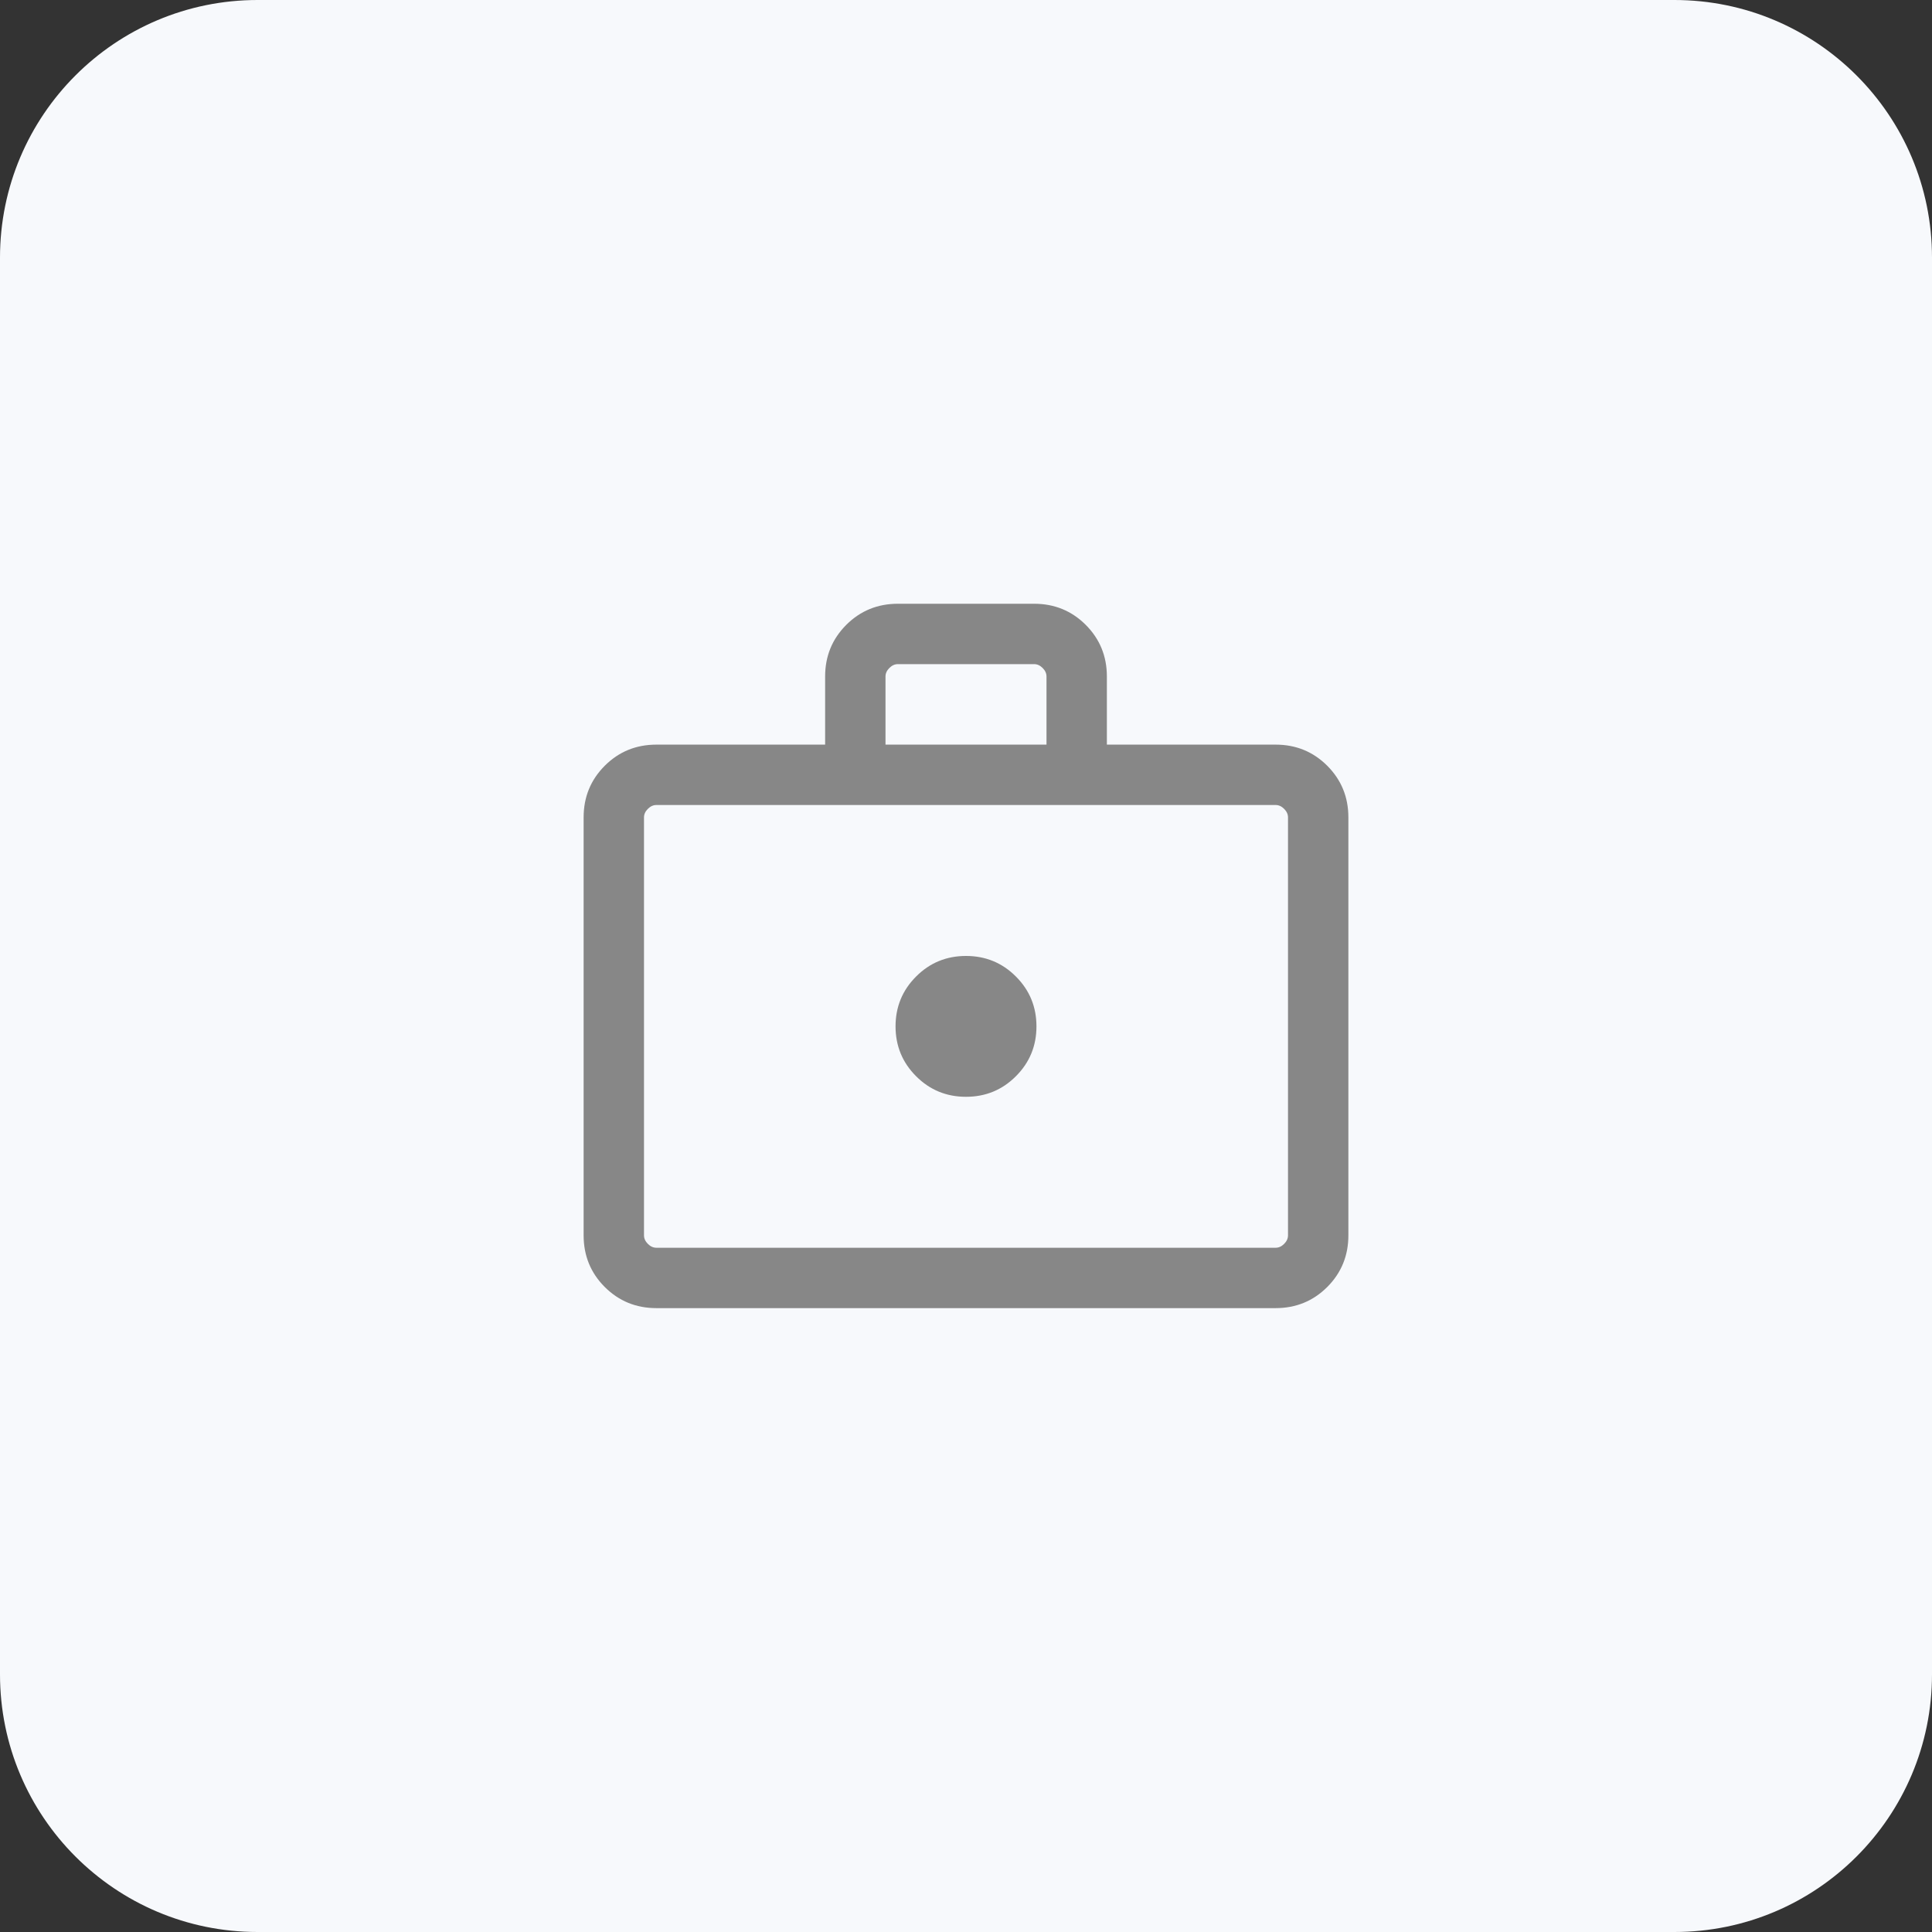
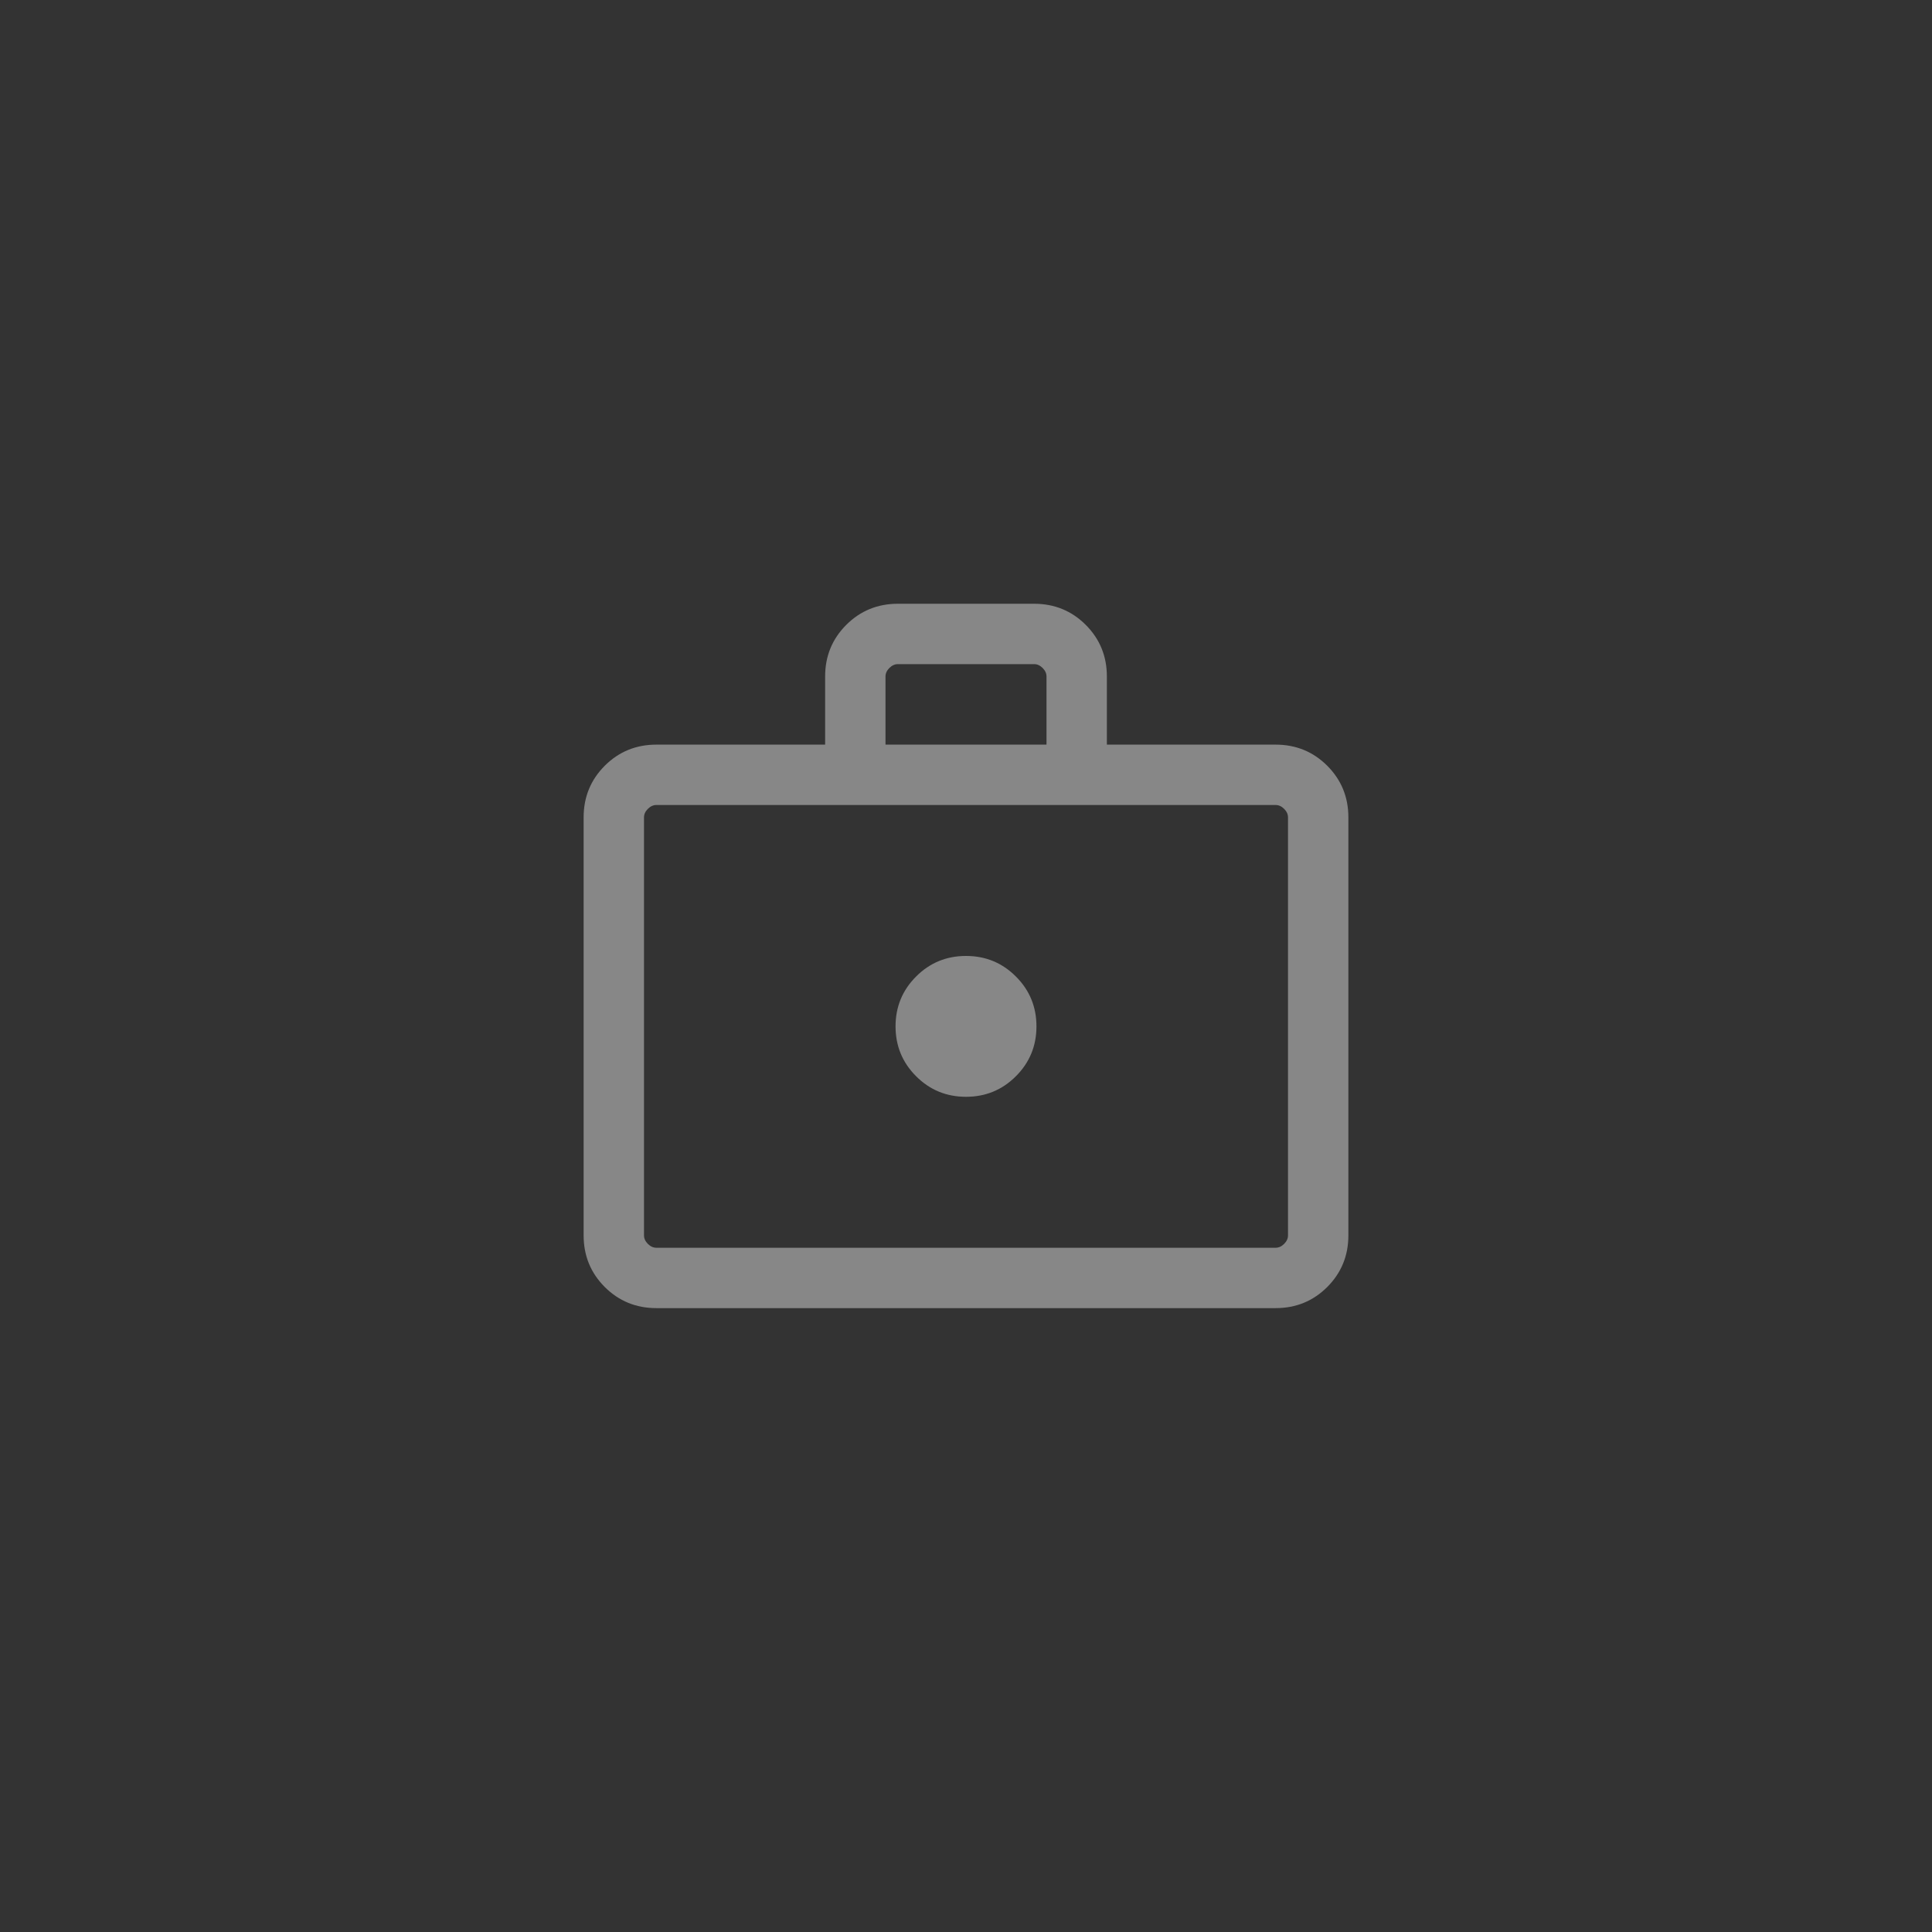
<svg xmlns="http://www.w3.org/2000/svg" width="60" height="60" viewBox="0 0 60 60" fill="none">
  <rect x="0" y="0" width="60" height="60" fill="#333333" stroke="none" />
-   <path d="M0 8C0 3.582 3.582 0 8 0H52C56.418 0 60 3.582 60 8V52C60 56.418 56.418 60 52 60H8C3.582 60 0 56.418 0 52V8Z" fill="#F7F9FC" />
  <mask id="mask0_15123_58395" style="mask-type:alpha" maskUnits="userSpaceOnUse" x="15" y="15" width="30" height="30">
    <rect x="15" y="15" width="30" height="30" fill="#D9D9D9" />
  </mask>
  <g mask="url(#mask0_15123_58395)">
-     <path d="M30 34.062C30.607 34.062 31.124 33.85 31.549 33.424C31.975 32.999 32.188 32.482 32.188 31.875C32.188 31.268 31.975 30.751 31.549 30.326C31.124 29.9 30.607 29.688 30 29.688C29.393 29.688 28.876 29.9 28.451 30.326C28.025 30.751 27.812 31.268 27.812 31.875C27.812 32.482 28.025 32.999 28.451 33.424C28.876 33.85 29.393 34.062 30 34.062ZM20.385 40.625C19.753 40.625 19.219 40.406 18.781 39.969C18.344 39.531 18.125 38.997 18.125 38.365V25.385C18.125 24.753 18.344 24.219 18.781 23.781C19.219 23.344 19.753 23.125 20.385 23.125H25.625V21.01C25.625 20.378 25.844 19.844 26.281 19.406C26.719 18.969 27.253 18.75 27.885 18.75H32.115C32.747 18.75 33.281 18.969 33.719 19.406C34.156 19.844 34.375 20.378 34.375 21.01V23.125H39.615C40.247 23.125 40.781 23.344 41.219 23.781C41.656 24.219 41.875 24.753 41.875 25.385V38.365C41.875 38.997 41.656 39.531 41.219 39.969C40.781 40.406 40.247 40.625 39.615 40.625H20.385ZM20.385 38.75H39.615C39.712 38.75 39.8 38.71 39.88 38.63C39.96 38.55 40 38.462 40 38.365V25.385C40 25.288 39.96 25.2 39.88 25.12C39.8 25.04 39.712 25 39.615 25H20.385C20.288 25 20.2 25.04 20.12 25.12C20.04 25.2 20 25.288 20 25.385V38.365C20 38.462 20.04 38.55 20.12 38.63C20.2 38.71 20.288 38.75 20.385 38.75ZM27.5 23.125H32.5V21.01C32.5 20.913 32.46 20.825 32.38 20.745C32.3 20.665 32.212 20.625 32.115 20.625H27.885C27.788 20.625 27.7 20.665 27.62 20.745C27.54 20.825 27.5 20.913 27.5 21.01V23.125Z" fill="#878787" />
+     <path d="M30 34.062C30.607 34.062 31.124 33.85 31.549 33.424C31.975 32.999 32.188 32.482 32.188 31.875C32.188 31.268 31.975 30.751 31.549 30.326C31.124 29.9 30.607 29.688 30 29.688C29.393 29.688 28.876 29.9 28.451 30.326C28.025 30.751 27.812 31.268 27.812 31.875C27.812 32.482 28.025 32.999 28.451 33.424C28.876 33.85 29.393 34.062 30 34.062ZM20.385 40.625C19.753 40.625 19.219 40.406 18.781 39.969C18.344 39.531 18.125 38.997 18.125 38.365V25.385C18.125 24.753 18.344 24.219 18.781 23.781C19.219 23.344 19.753 23.125 20.385 23.125H25.625V21.01C25.625 20.378 25.844 19.844 26.281 19.406C26.719 18.969 27.253 18.75 27.885 18.75H32.115C32.747 18.75 33.281 18.969 33.719 19.406C34.156 19.844 34.375 20.378 34.375 21.01V23.125H39.615C40.247 23.125 40.781 23.344 41.219 23.781C41.656 24.219 41.875 24.753 41.875 25.385V38.365C41.875 38.997 41.656 39.531 41.219 39.969C40.781 40.406 40.247 40.625 39.615 40.625ZM20.385 38.75H39.615C39.712 38.75 39.8 38.71 39.88 38.63C39.96 38.55 40 38.462 40 38.365V25.385C40 25.288 39.96 25.2 39.88 25.12C39.8 25.04 39.712 25 39.615 25H20.385C20.288 25 20.2 25.04 20.12 25.12C20.04 25.2 20 25.288 20 25.385V38.365C20 38.462 20.04 38.55 20.12 38.63C20.2 38.71 20.288 38.75 20.385 38.75ZM27.5 23.125H32.5V21.01C32.5 20.913 32.46 20.825 32.38 20.745C32.3 20.665 32.212 20.625 32.115 20.625H27.885C27.788 20.625 27.7 20.665 27.62 20.745C27.54 20.825 27.5 20.913 27.5 21.01V23.125Z" fill="#878787" />
  </g>
</svg>